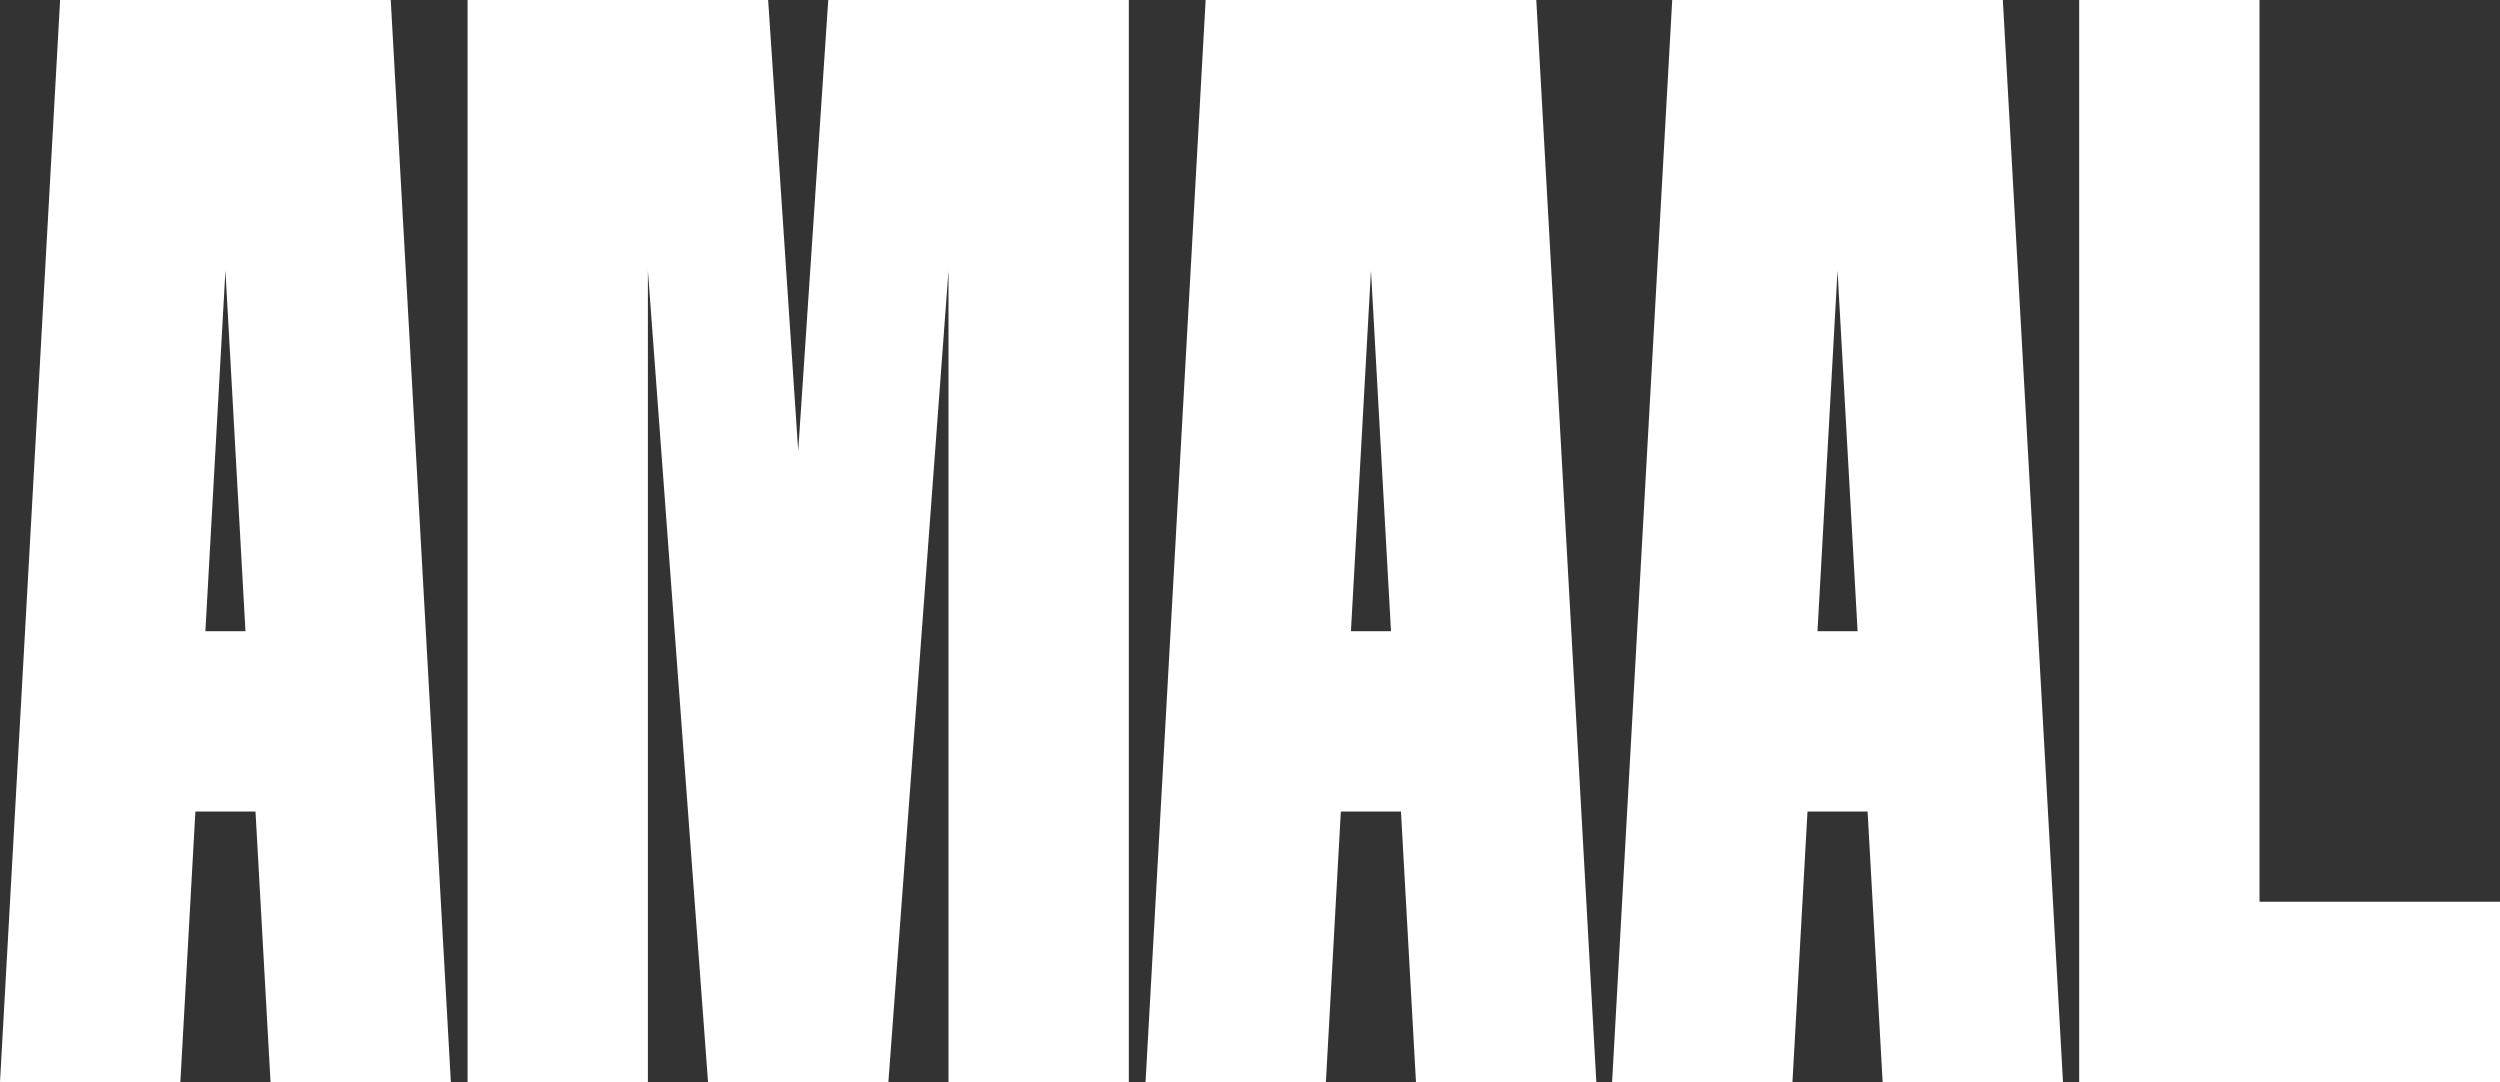
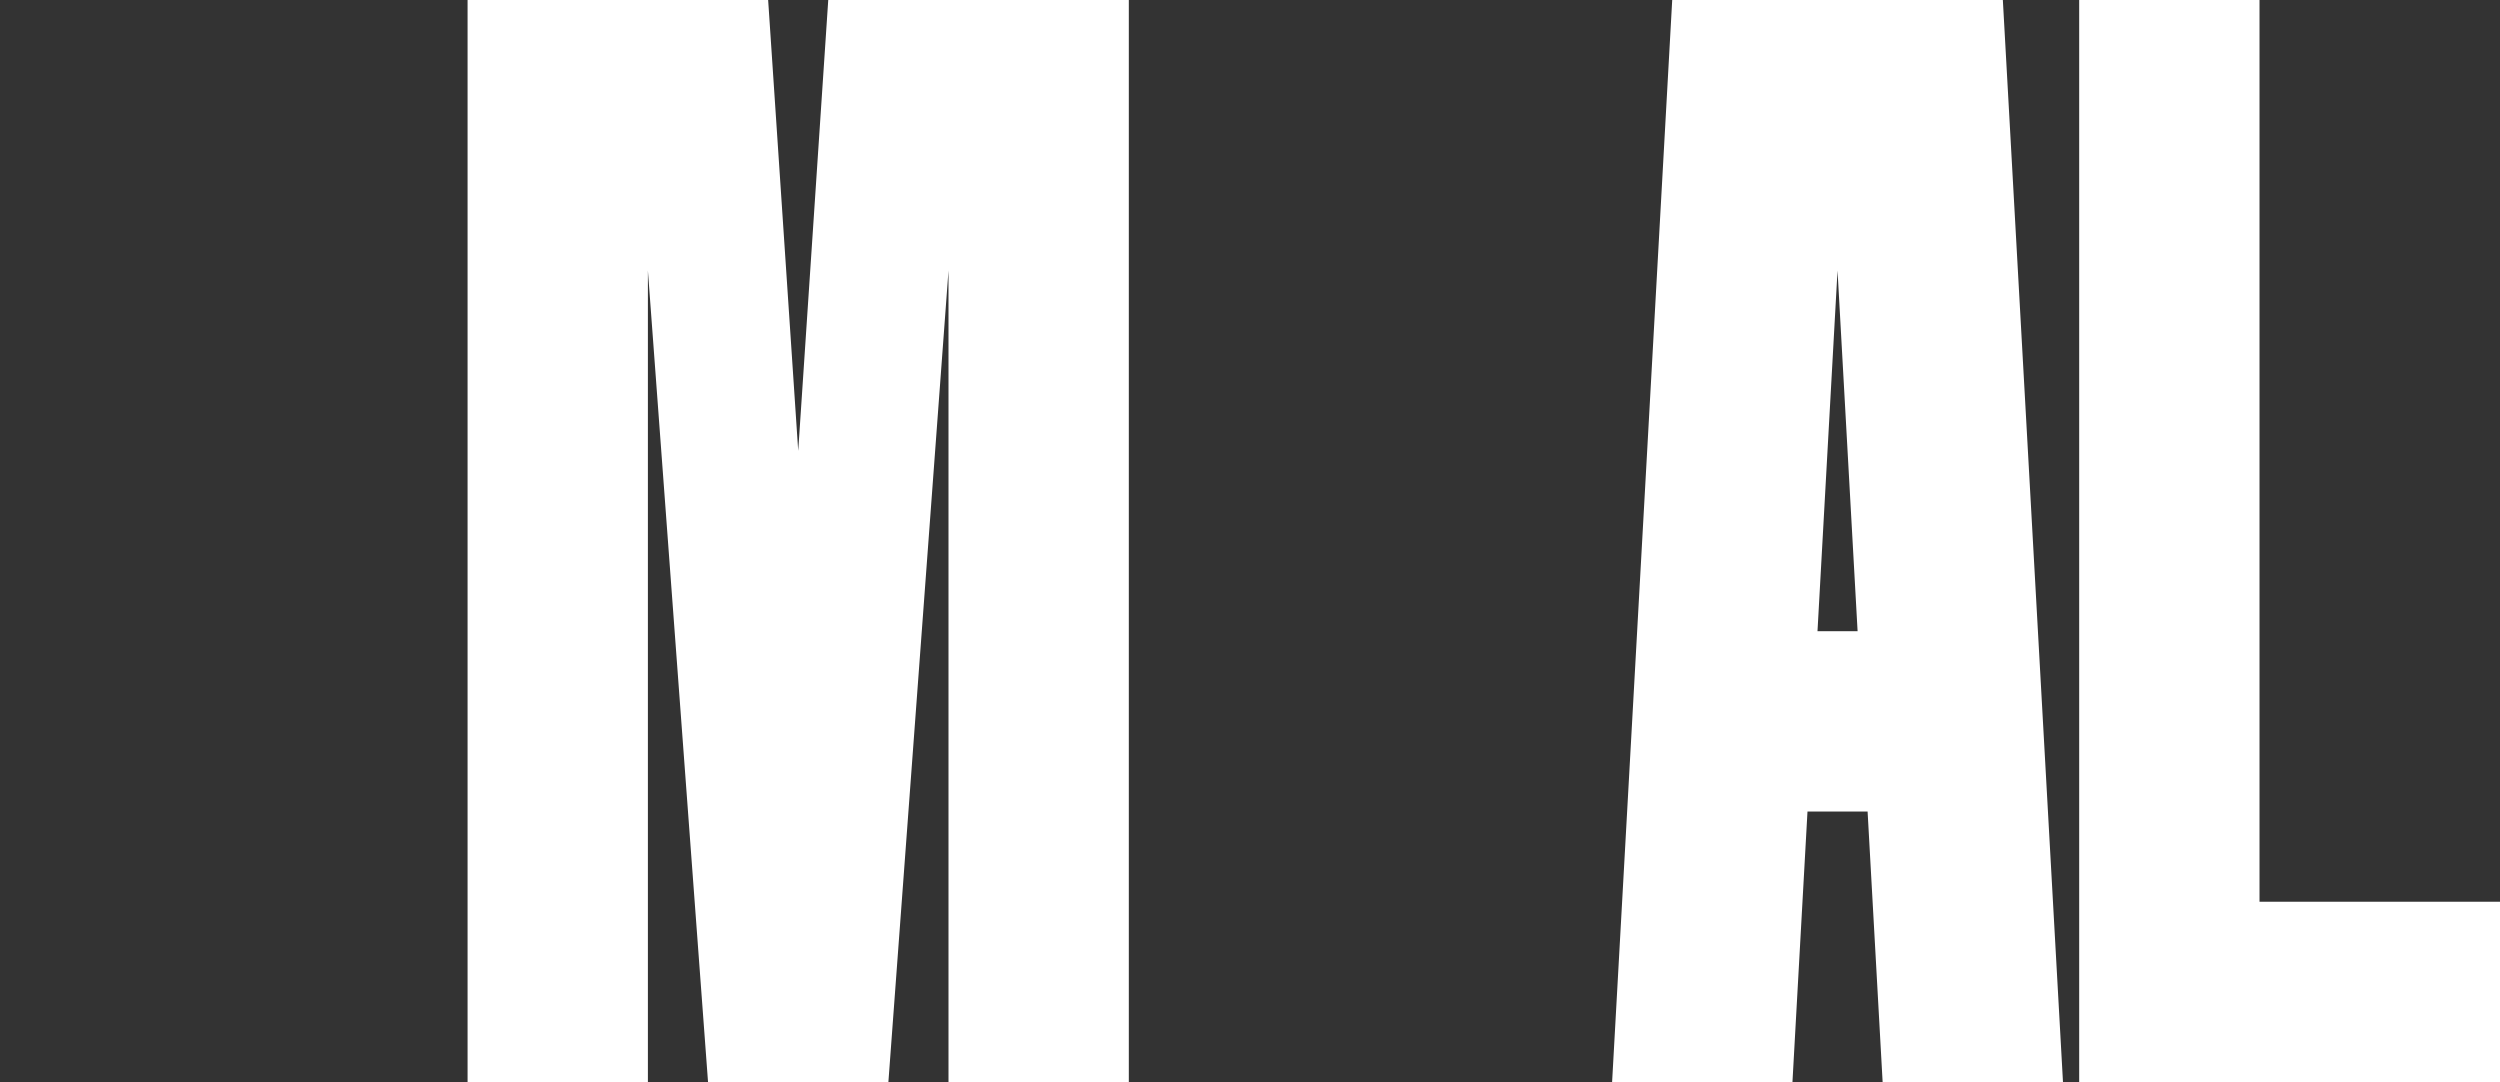
<svg xmlns="http://www.w3.org/2000/svg" viewBox="0 0 814.79 352.67">
  <rect x="0" y="0" width="814.79" height="352.67" fill="#333333" stroke="none" />
  <defs>
    <style>.cls-1{fill:#fff;}</style>
  </defs>
  <title>site-logo</title>
  <g id="Layer_2" data-name="Layer 2">
    <g id="Layer_1-2" data-name="Layer 1">
-       <path class="cls-1" d="M127.35,0H19.59L0,352.67H58.78l4.9-88.17H83.27l4.9,88.17h58.77ZM66.94,205.72,73.47,88.17,80,205.72Z" />
-       <path class="cls-1" d="M392.94,0,373.35,352.67h58.78L437,264.5h19.6l4.89,88.17h58.78L500.7,0Zm47.35,205.72,6.53-117.55,6.53,117.55Z" />
      <path class="cls-1" d="M652.76,0H545L525.41,352.67h58.78l4.9-88.17h19.59l4.9,88.17h58.78ZM592.35,205.72l6.53-117.55,6.54,117.55Z" />
      <polygon class="cls-1" points="814.79 293.89 814.79 352.67 677.64 352.67 677.64 0 736.41 0 736.41 293.89 814.79 293.89" />
      <polygon class="cls-1" points="367.9 0 367.9 352.67 309.13 352.67 309.13 88.17 289.54 352.67 230.76 352.67 211.16 88.17 211.16 352.67 152.39 352.67 152.39 0 250.35 0 260.15 146.94 269.94 0 367.9 0" />
    </g>
  </g>
</svg>